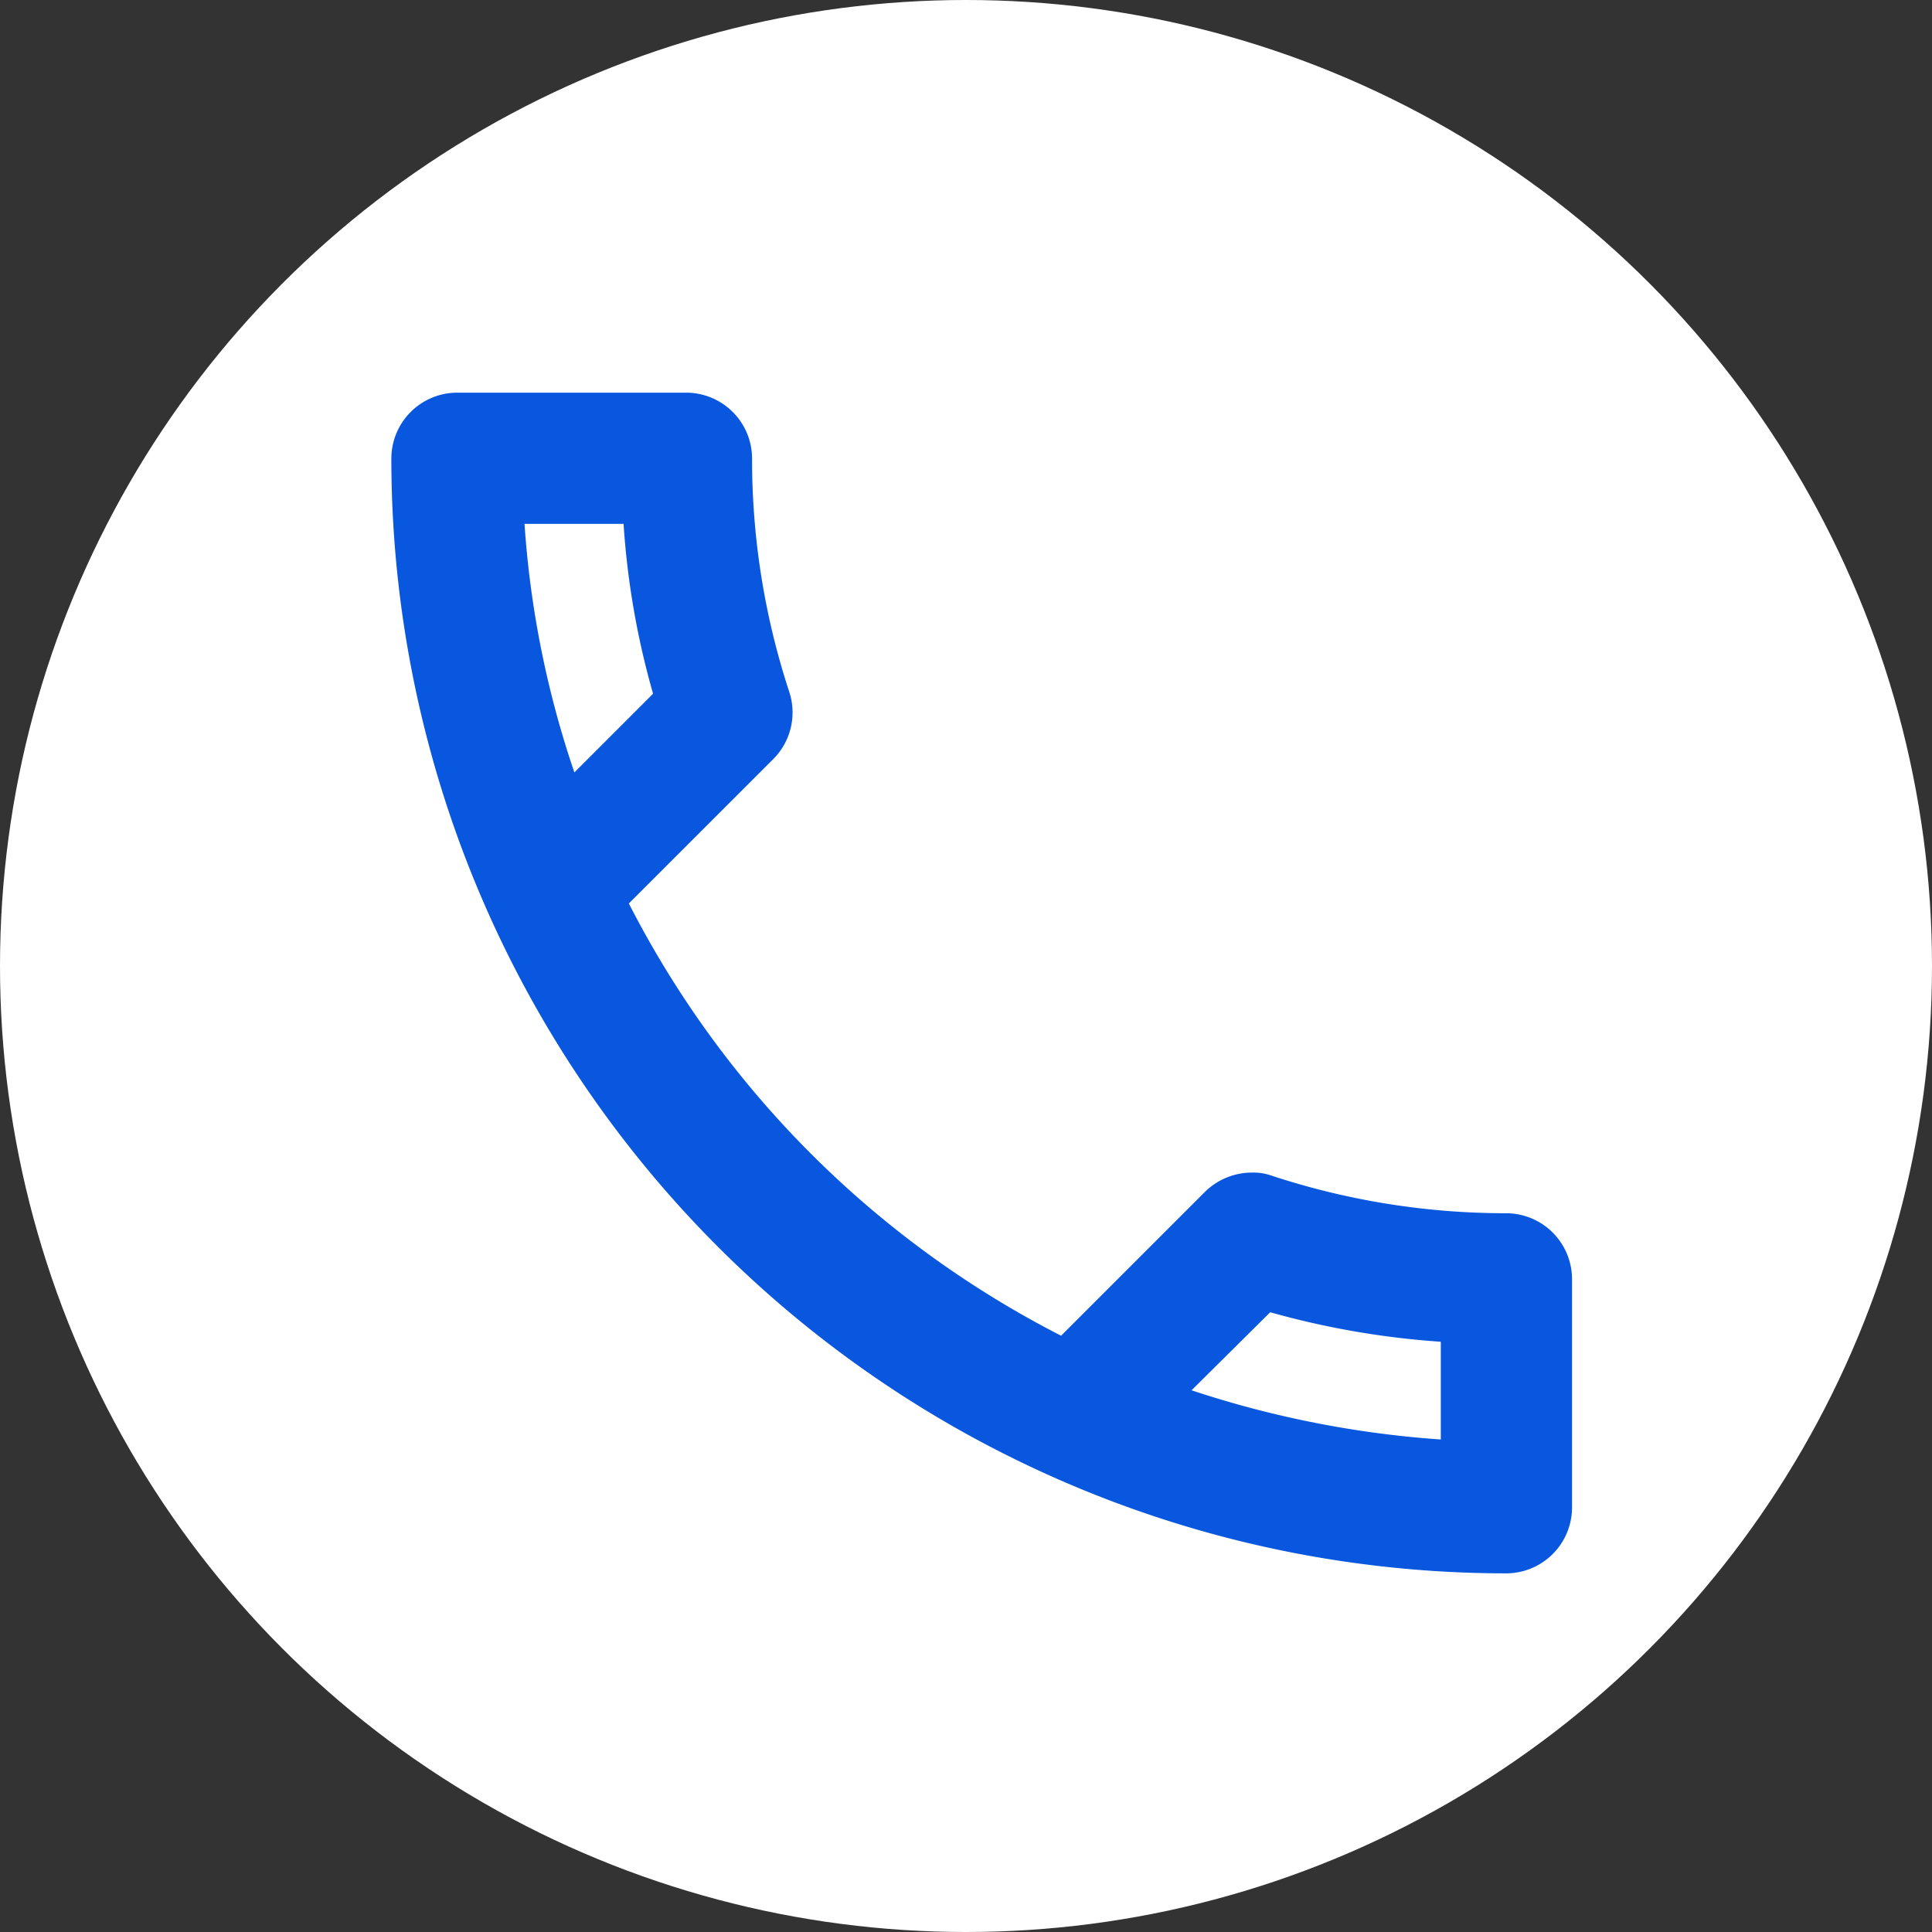
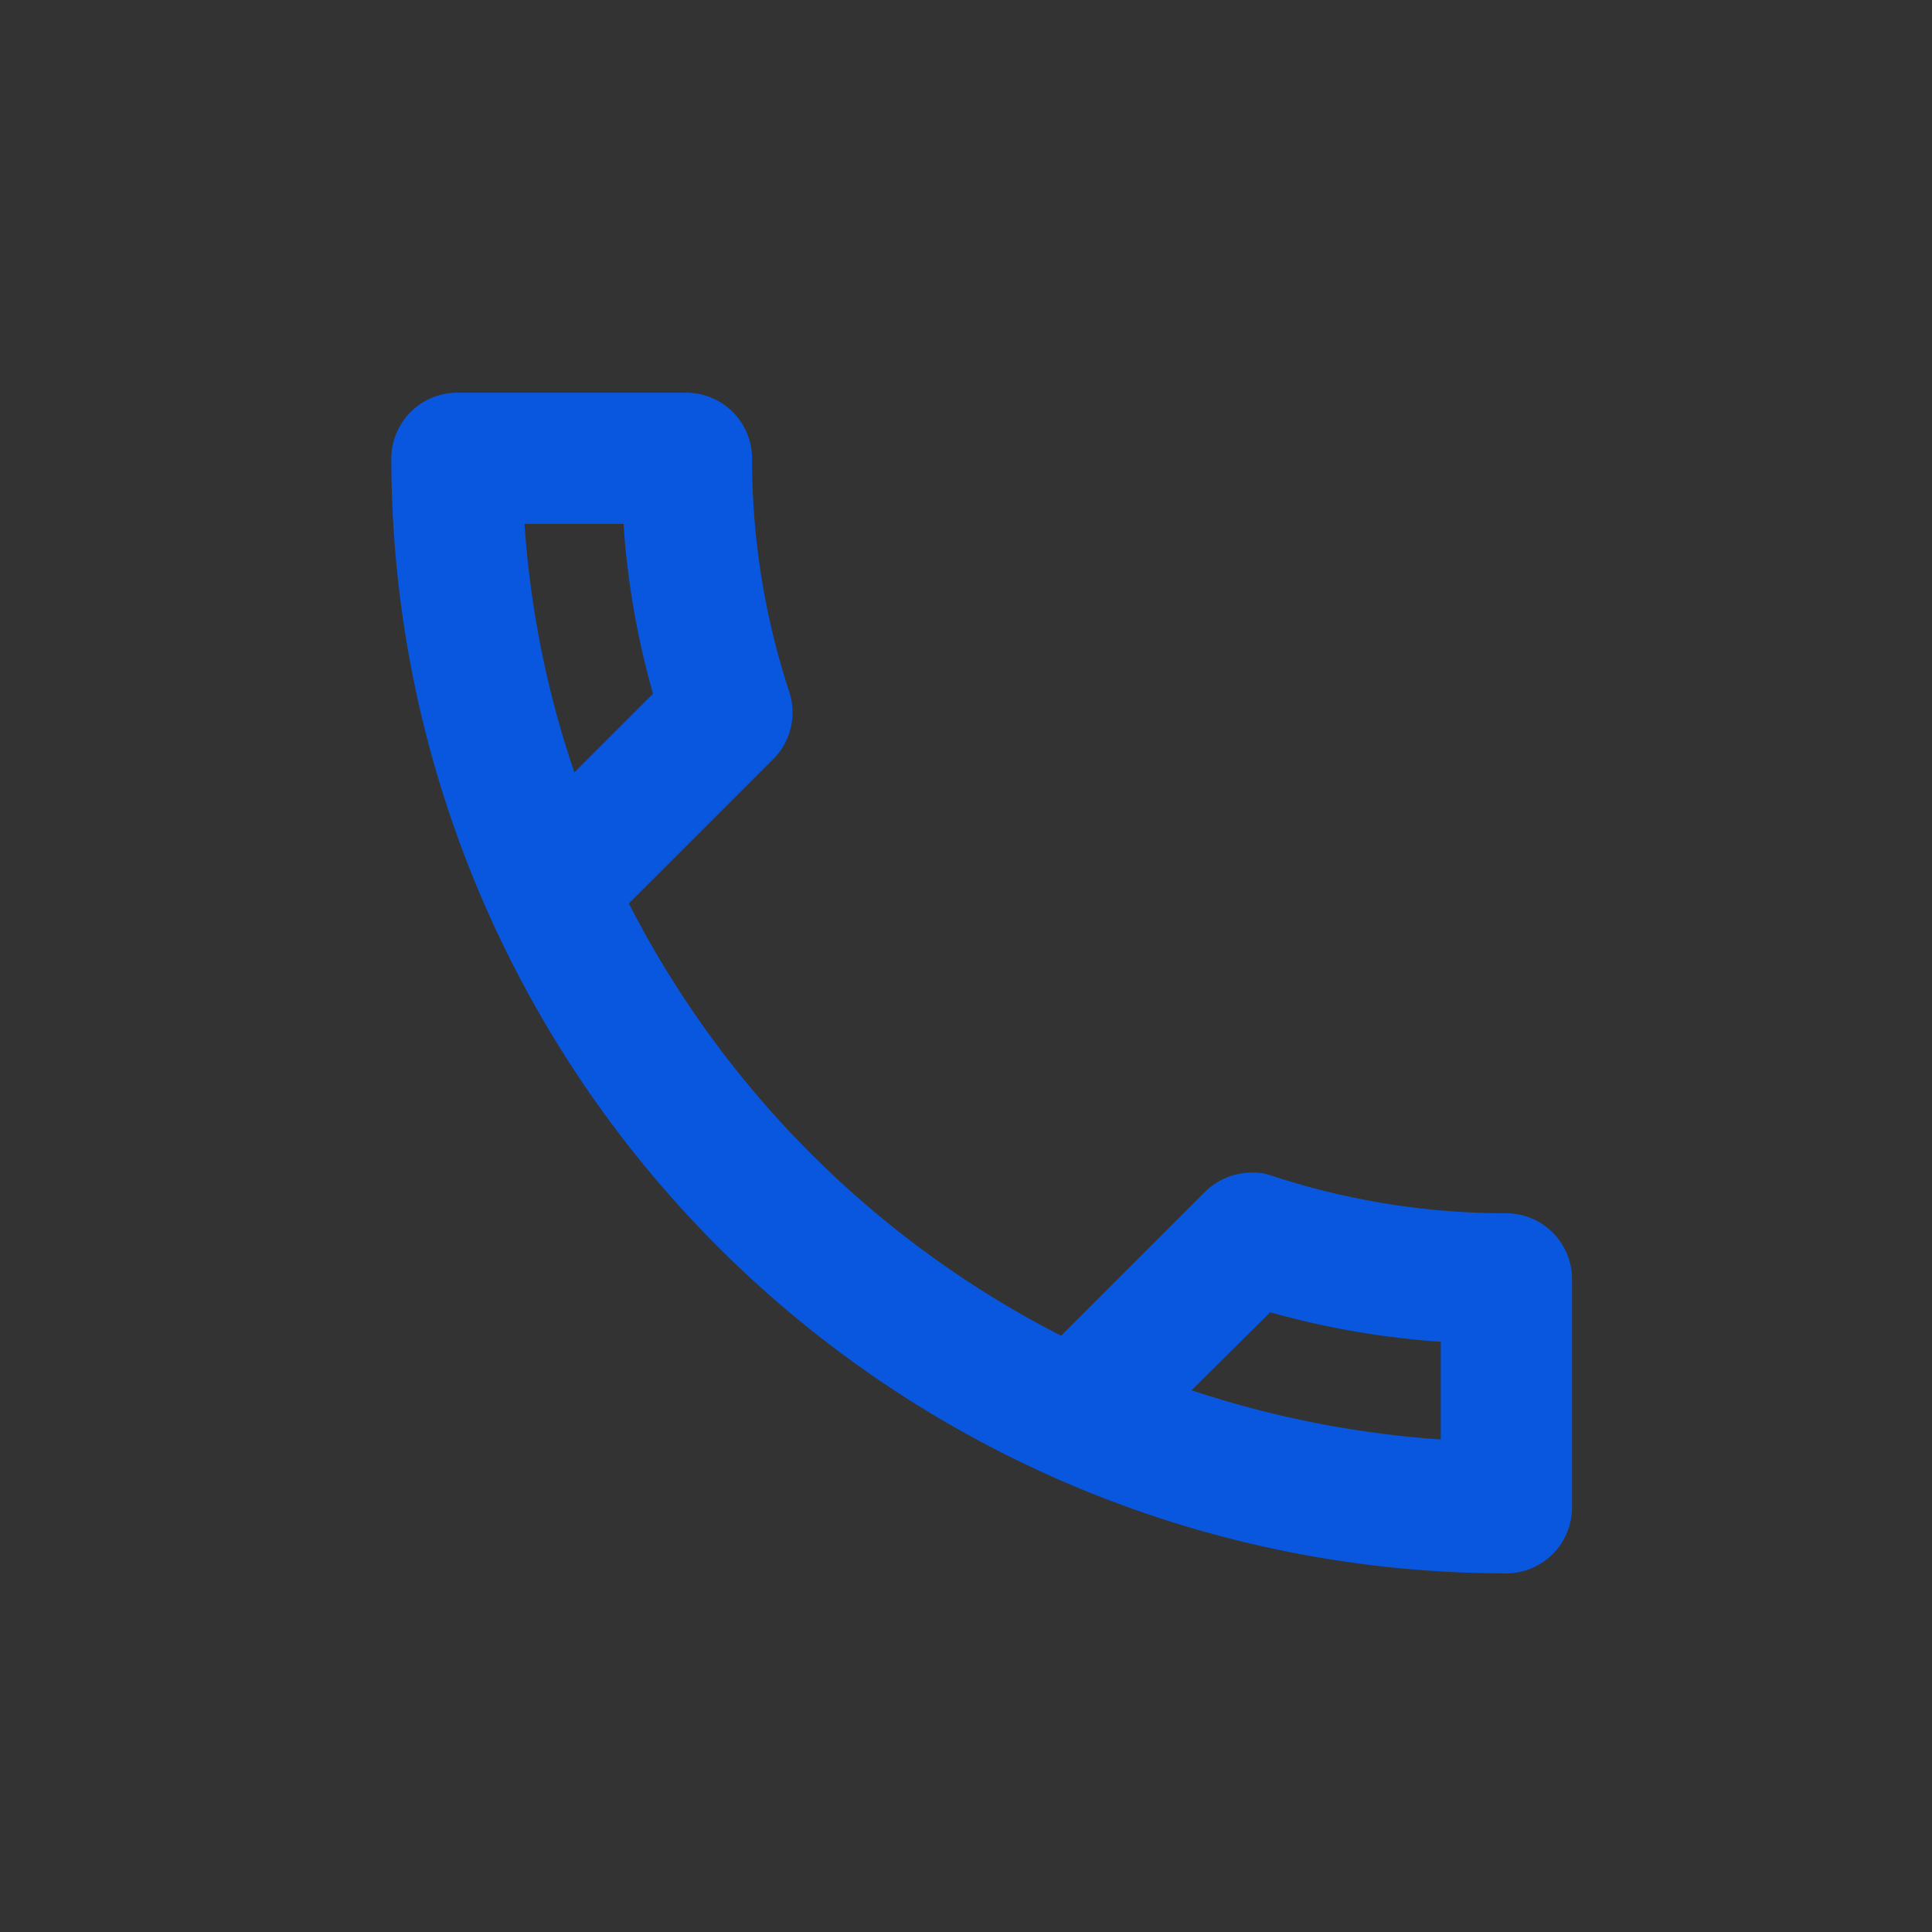
<svg xmlns="http://www.w3.org/2000/svg" width="41" height="41" viewBox="0 0 41 41">
  <rect x="0" y="0" width="41" height="41" fill="#333333" stroke="none" />
  <g id="Group_63" data-name="Group 63" transform="translate(0.333 0.361)">
-     <circle id="Ellipse_8" data-name="Ellipse 8" cx="20.5" cy="20.5" r="20.5" transform="translate(-0.333 -0.361)" fill="#fff" />
-     <path id="Path_62" data-name="Path 62" d="M7.928,5.784a17.139,17.139,0,0,0,.626,3.605l-1.67,1.67A20.637,20.637,0,0,1,5.826,5.784h2.1M21.652,22.515a17.751,17.751,0,0,0,3.619.626v2.074a21.473,21.473,0,0,1-5.29-1.044l1.67-1.656M9.264,3H4.392A1.4,1.4,0,0,0,3,4.392,23.662,23.662,0,0,0,26.664,28.056a1.4,1.4,0,0,0,1.392-1.392V21.806a1.4,1.4,0,0,0-1.392-1.392,15.878,15.878,0,0,1-4.969-.793,1.169,1.169,0,0,0-.432-.07,1.426,1.426,0,0,0-.988.4l-3.062,3.062a21.087,21.087,0,0,1-9.173-9.173L11.1,10.781a1.4,1.4,0,0,0,.348-1.42,15.813,15.813,0,0,1-.793-4.969A1.4,1.4,0,0,0,9.264,3Z" transform="translate(4.972 4.972)" fill="#0957df" />
+     <path id="Path_62" data-name="Path 62" d="M7.928,5.784a17.139,17.139,0,0,0,.626,3.605l-1.67,1.67A20.637,20.637,0,0,1,5.826,5.784M21.652,22.515a17.751,17.751,0,0,0,3.619.626v2.074a21.473,21.473,0,0,1-5.29-1.044l1.67-1.656M9.264,3H4.392A1.4,1.4,0,0,0,3,4.392,23.662,23.662,0,0,0,26.664,28.056a1.4,1.4,0,0,0,1.392-1.392V21.806a1.4,1.4,0,0,0-1.392-1.392,15.878,15.878,0,0,1-4.969-.793,1.169,1.169,0,0,0-.432-.07,1.426,1.426,0,0,0-.988.4l-3.062,3.062a21.087,21.087,0,0,1-9.173-9.173L11.1,10.781a1.4,1.4,0,0,0,.348-1.42,15.813,15.813,0,0,1-.793-4.969A1.4,1.4,0,0,0,9.264,3Z" transform="translate(4.972 4.972)" fill="#0957df" />
  </g>
</svg>